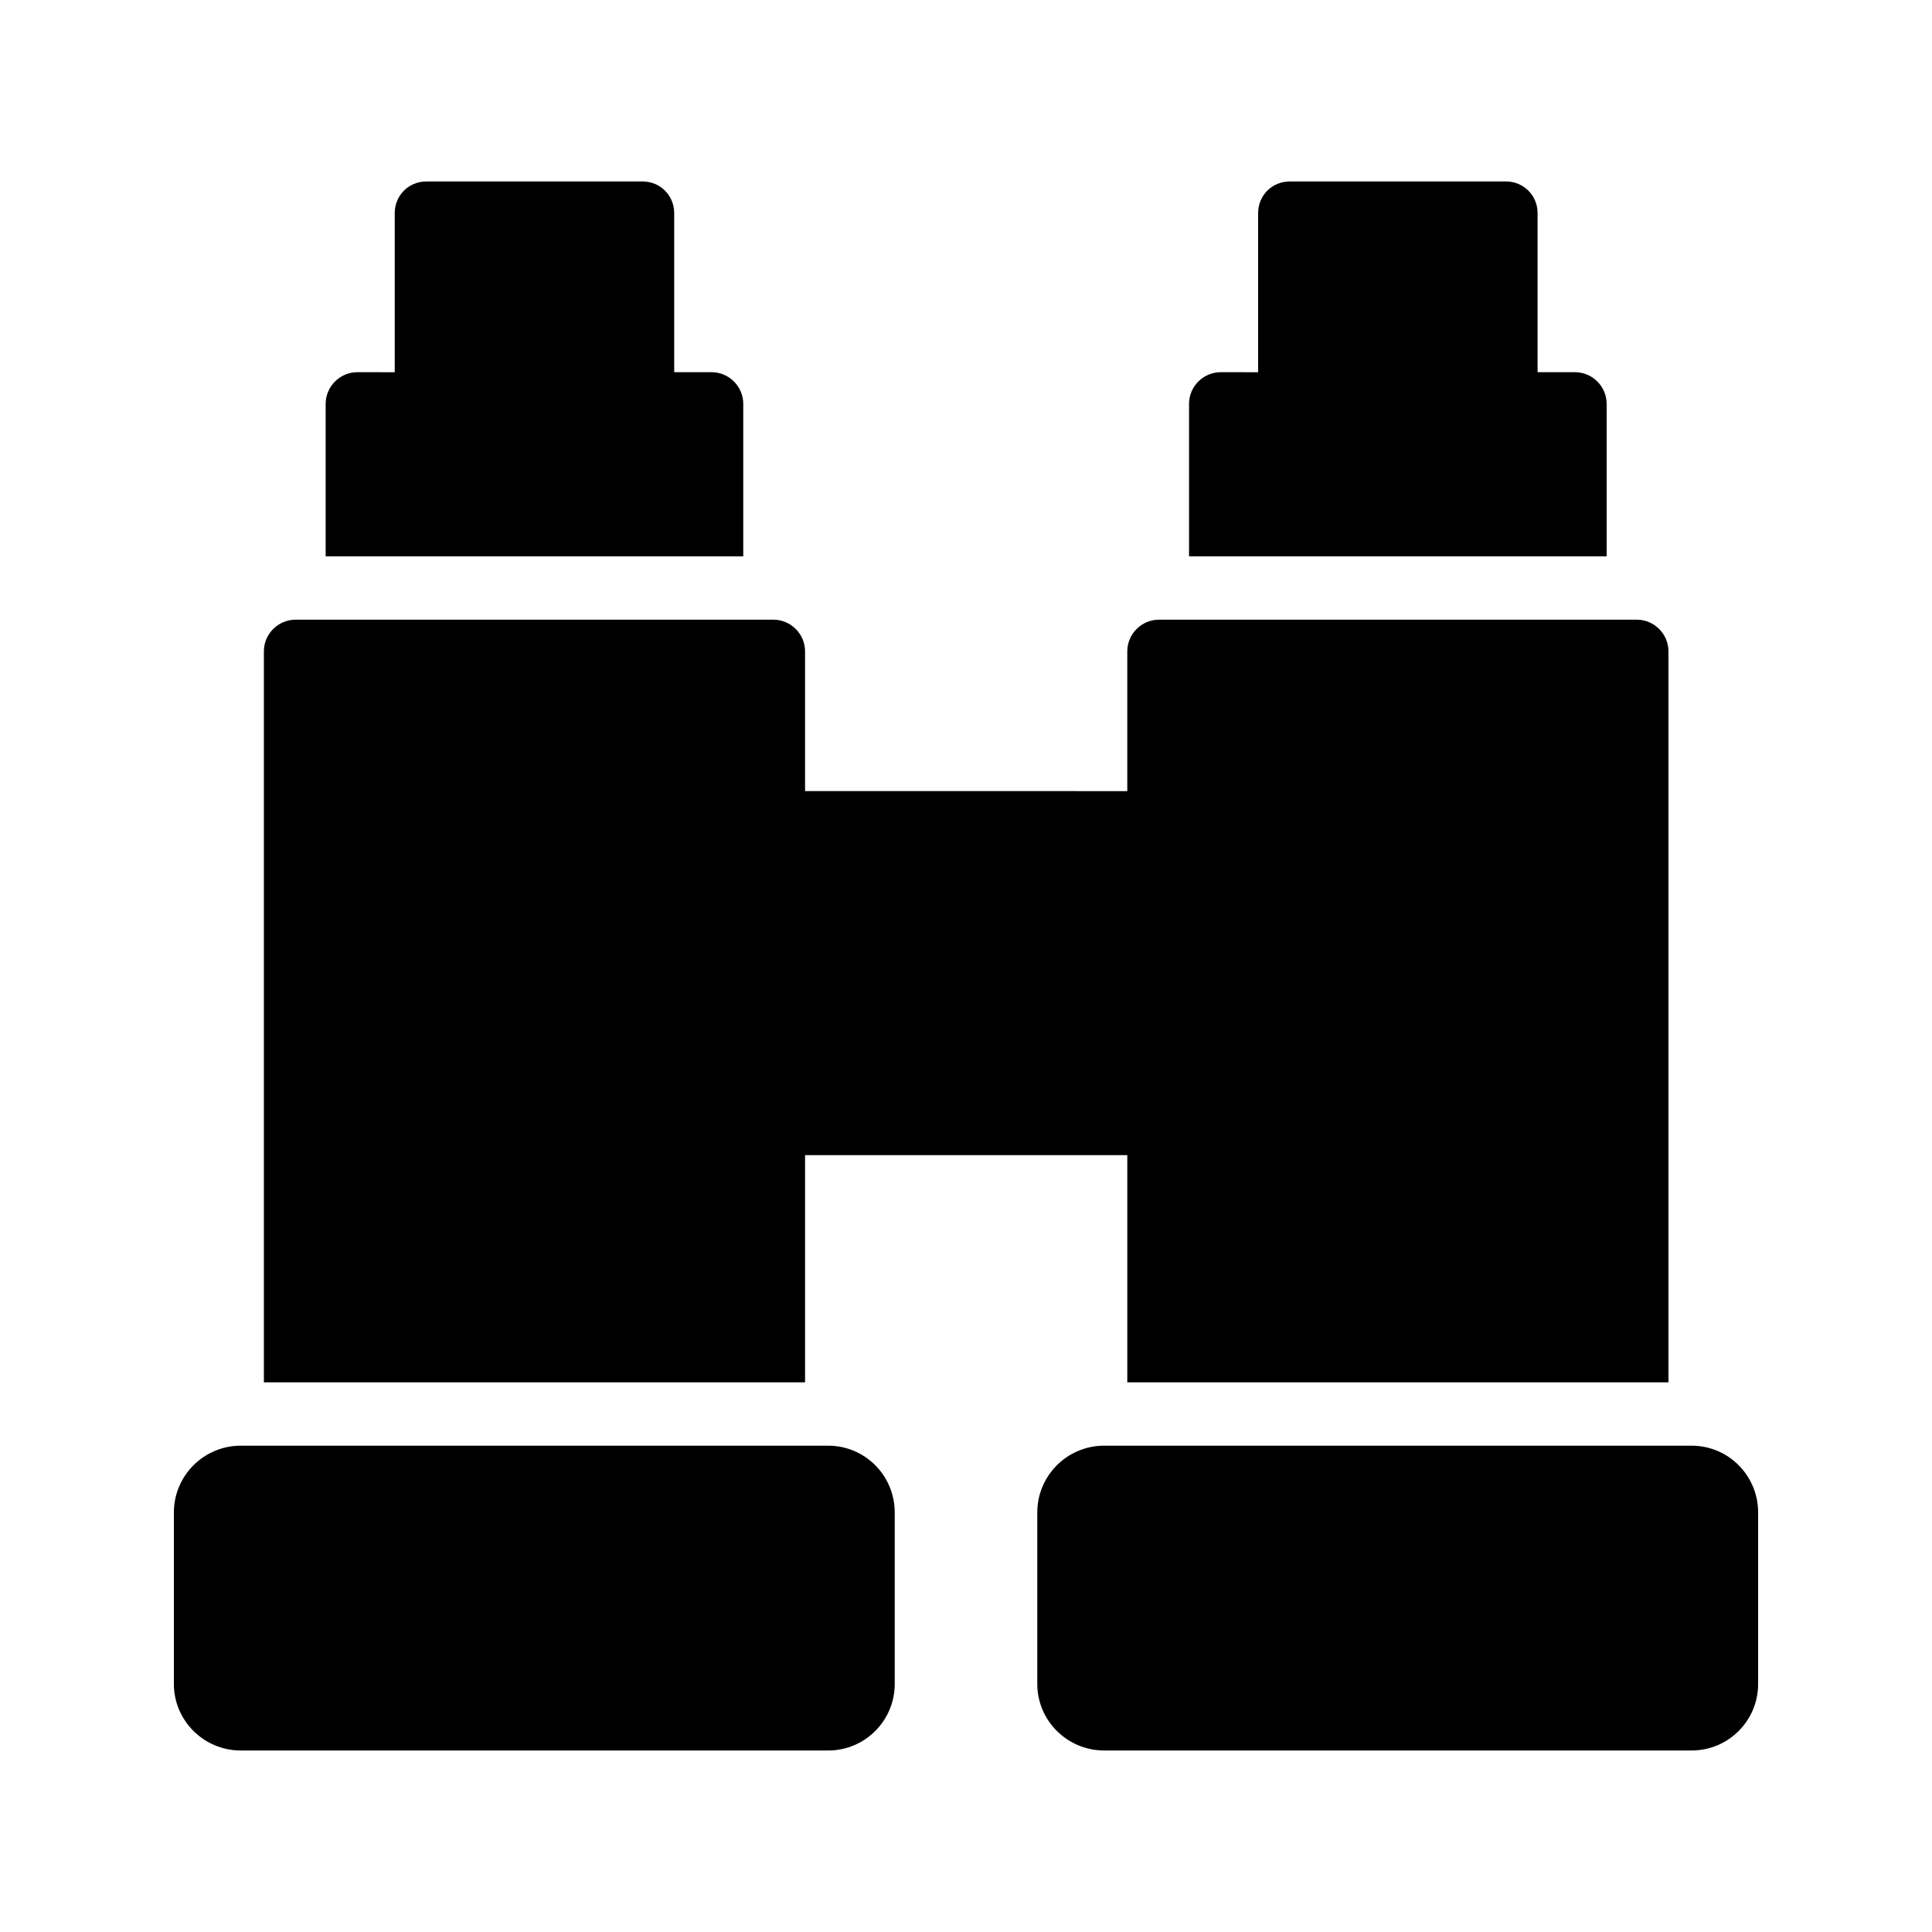
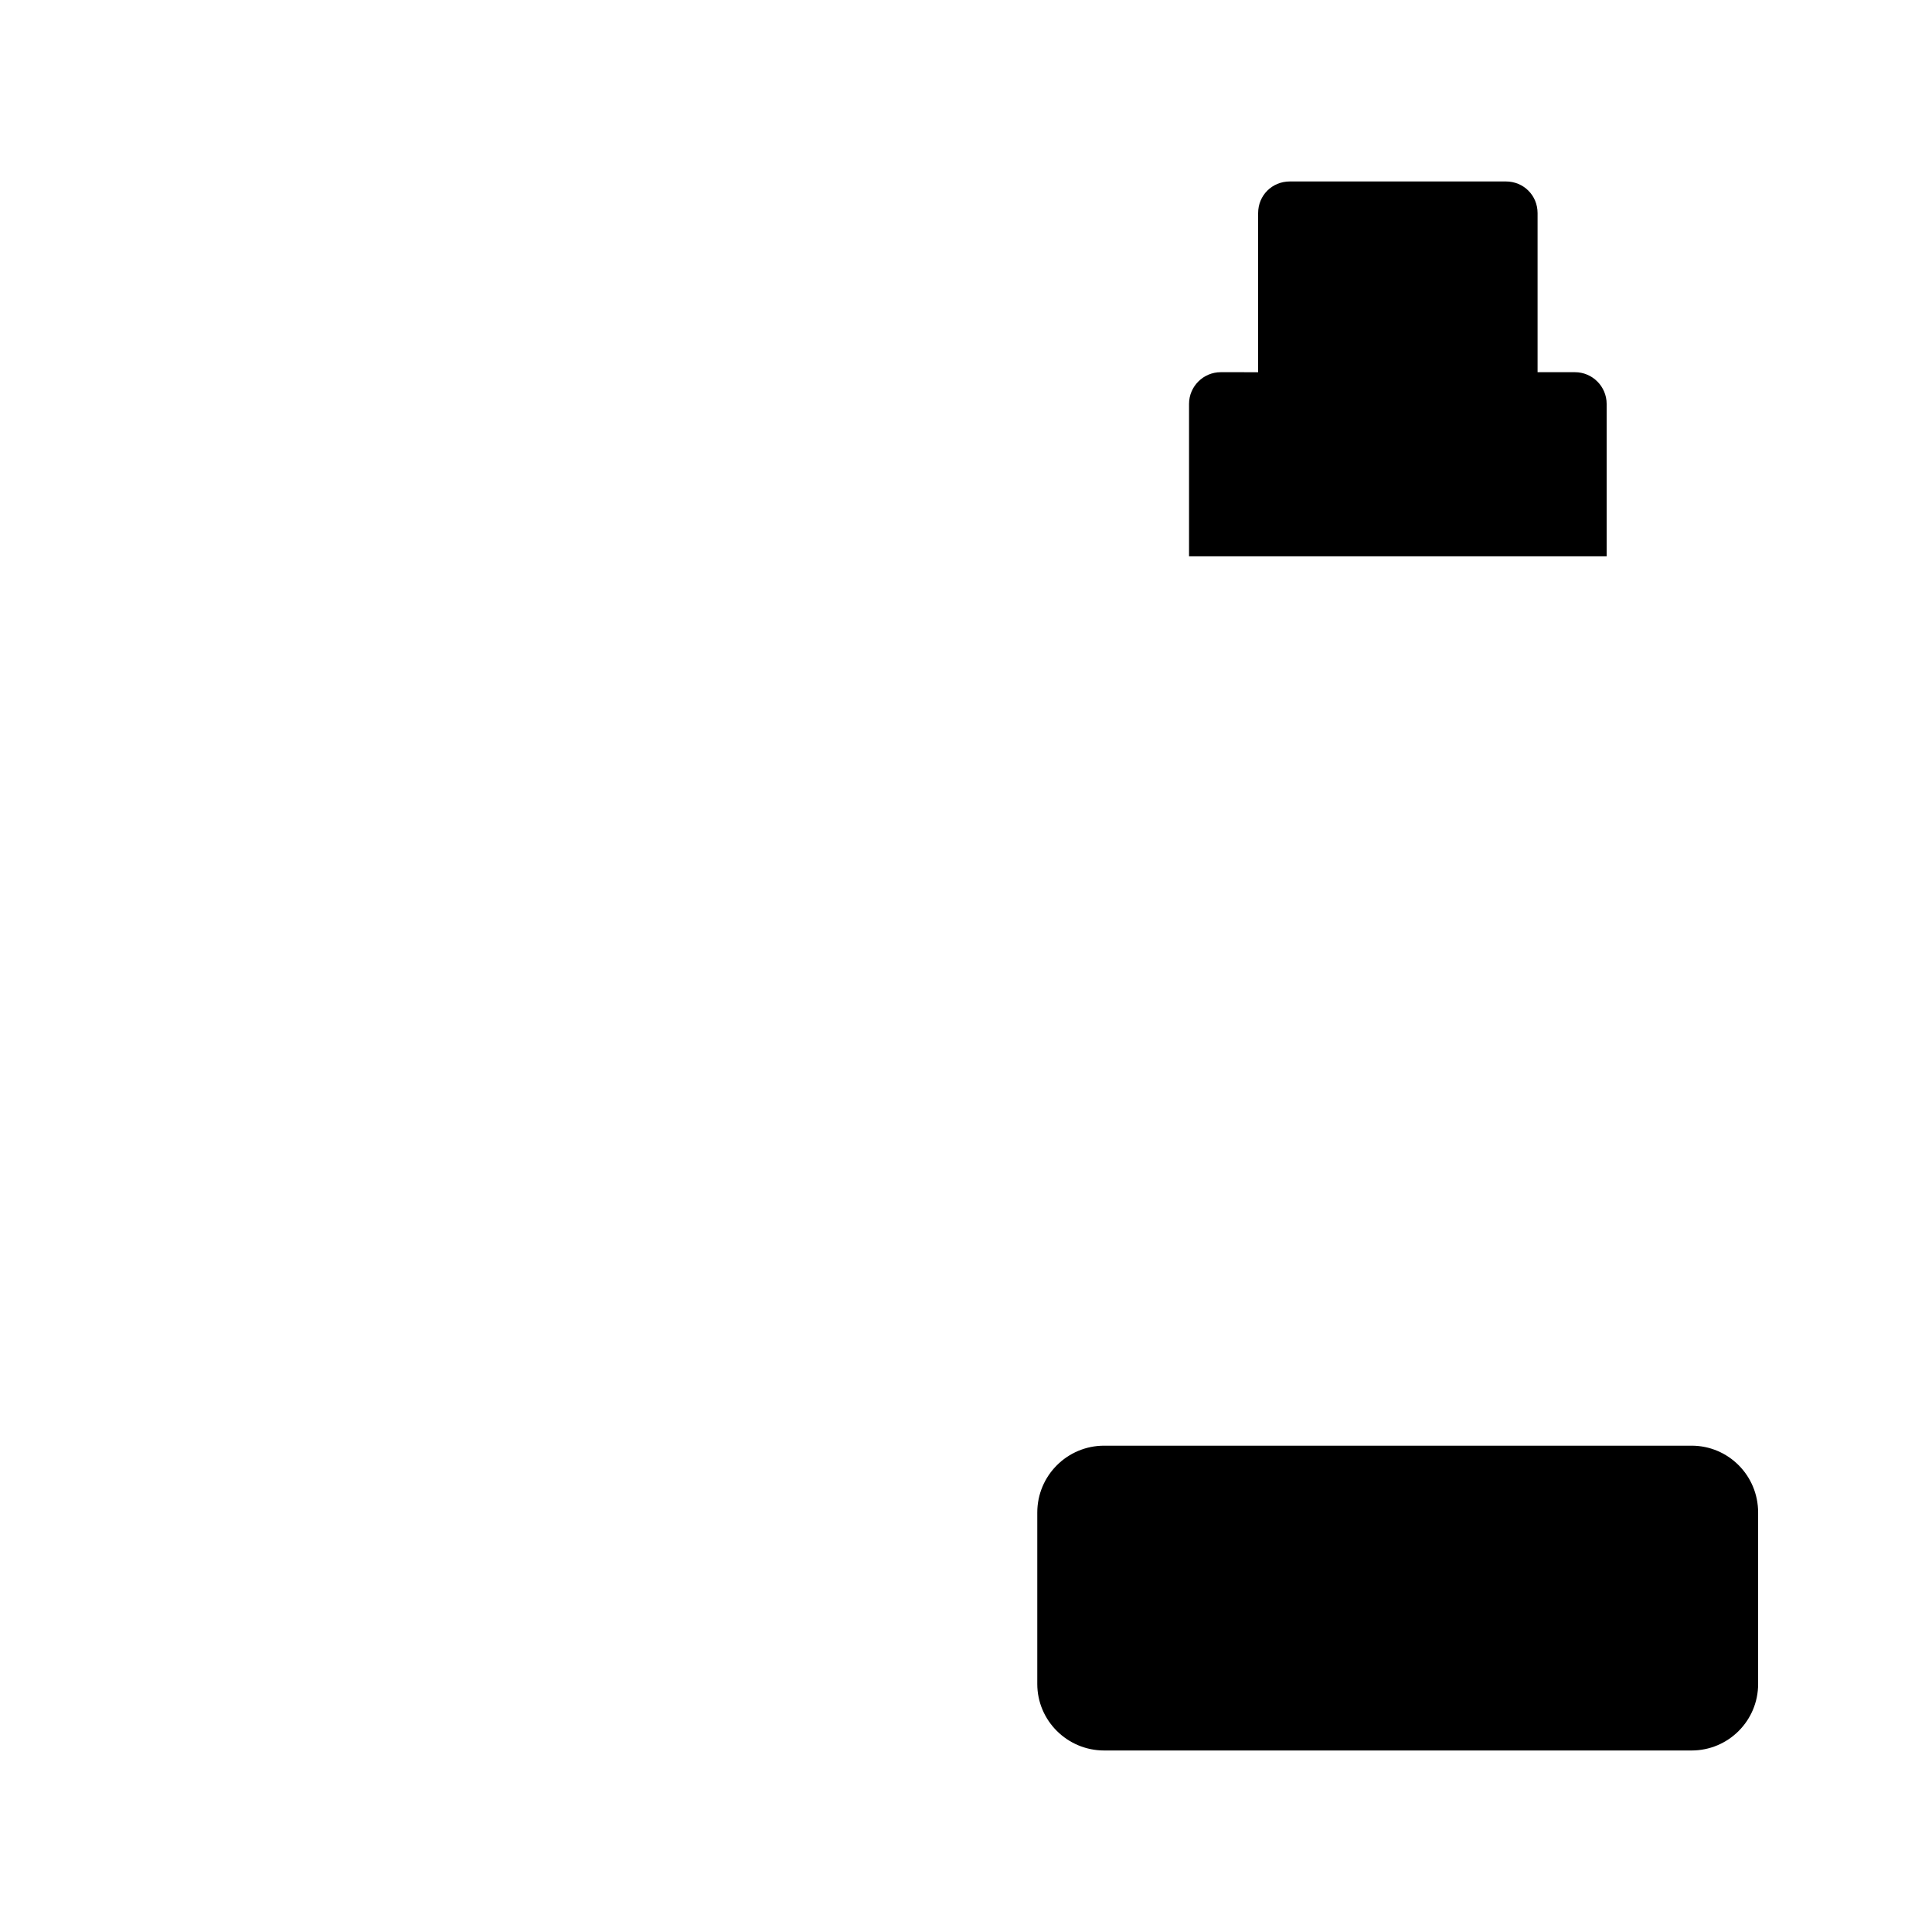
<svg xmlns="http://www.w3.org/2000/svg" fill="#000000" width="800px" height="800px" version="1.1" viewBox="144 144 512 512">
  <g>
-     <path d="m586.16 510.33v-193.71c0-4.617-3.777-8.398-8.398-8.398l-126.62 0.004c-4.617 0-8.398 3.777-8.398 8.398v37.031l-85.395-0.004v-37.031c0-4.617-3.777-8.398-8.398-8.398l-126.62 0.004c-4.617 0-8.398 3.777-8.398 8.398v193.71h143.42v-60.207h85.395v60.207z" />
    <path d="m592.29 527.12h-155.68c-9.742 0-17.719 7.894-17.719 17.719v45.426c0 9.742 7.977 17.633 17.719 17.633h155.68c9.742 0 17.633-7.891 17.633-17.633v-45.426c0-9.824-7.891-17.719-17.633-17.719z" />
    <path d="m543.08 192.09h-57.266c-4.703 0-8.398 3.695-8.398 8.398v42.152l-9.91-0.004c-4.617 0-8.398 3.777-8.398 8.398v40.391h110.67v-40.391c0-4.617-3.777-8.398-8.398-8.398h-9.906v-42.152c0-4.699-3.695-8.395-8.395-8.395z" />
-     <path d="m207.8 607.9h155.68c9.738 0 17.633-7.894 17.633-17.633v-45.426c0-9.824-7.894-17.719-17.633-17.719h-155.68c-9.742 0-17.719 7.894-17.719 17.719v45.426c0 9.742 7.977 17.633 17.719 17.633z" />
-     <path d="m314.27 192.09h-57.266c-4.703 0-8.398 3.695-8.398 8.398v42.152l-9.906-0.004c-4.617 0-8.398 3.777-8.398 8.398v40.391h110.67v-40.391c0-4.617-3.777-8.398-8.398-8.398h-9.906v-42.152c0-4.699-3.695-8.395-8.398-8.395z" />
  </g>
</svg>